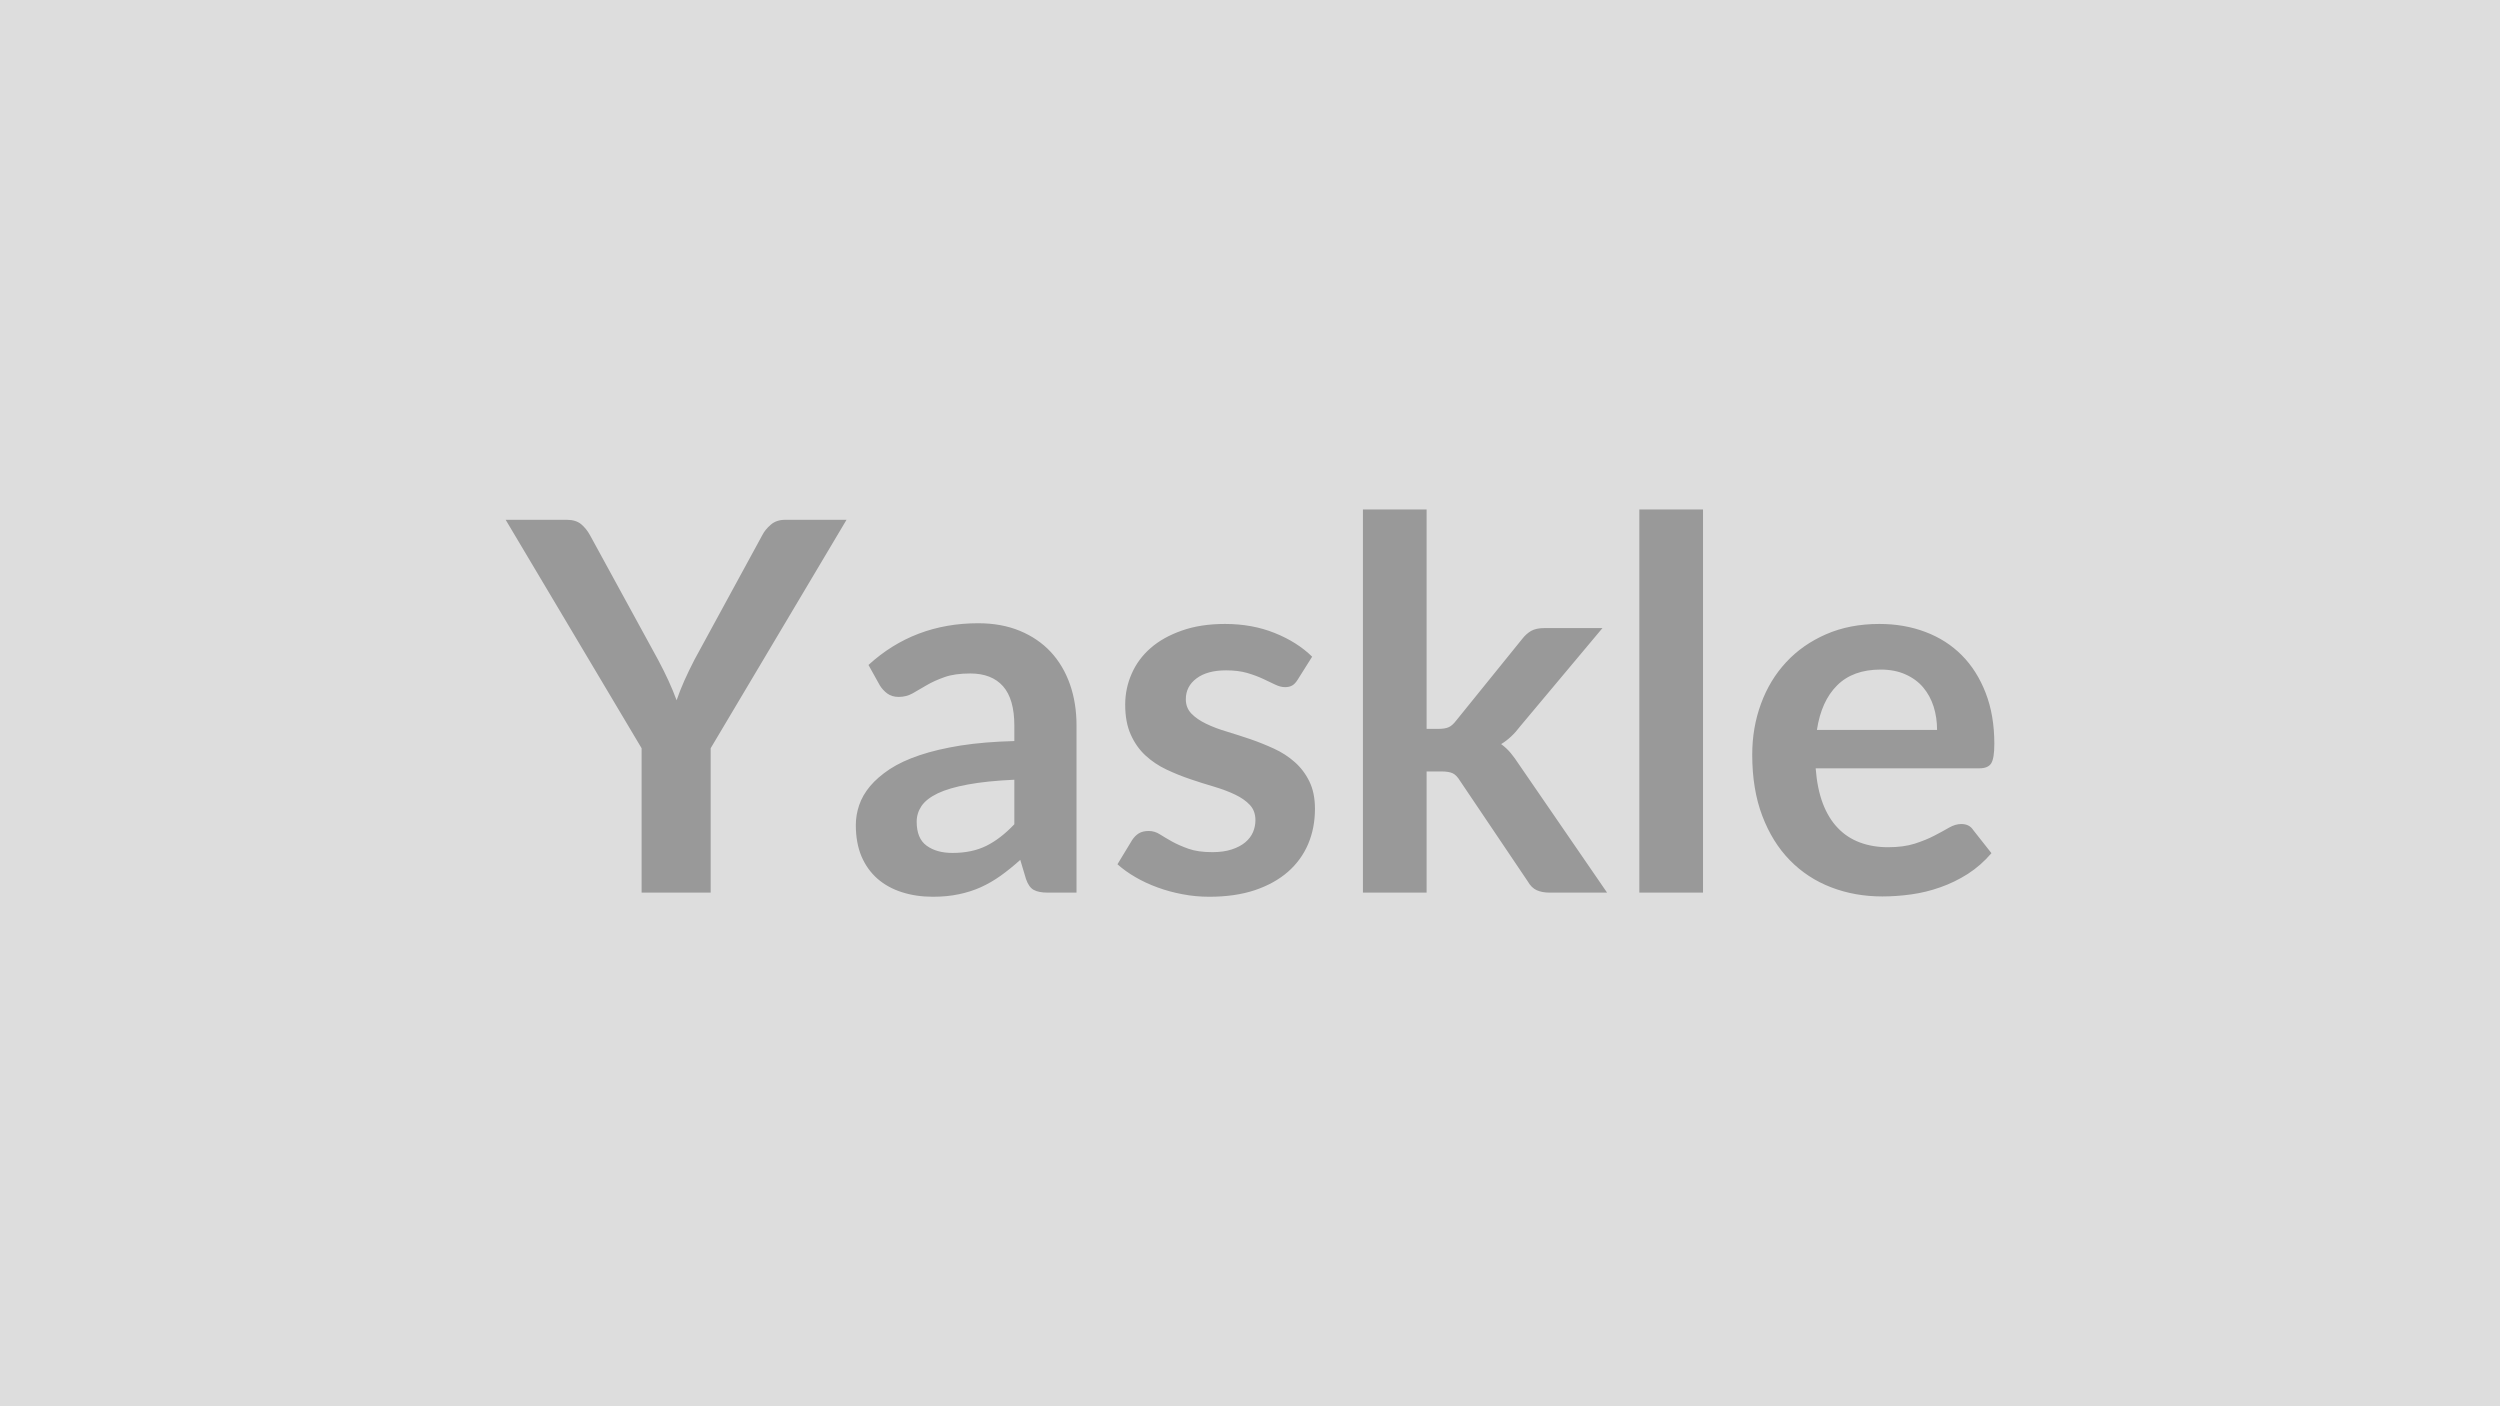
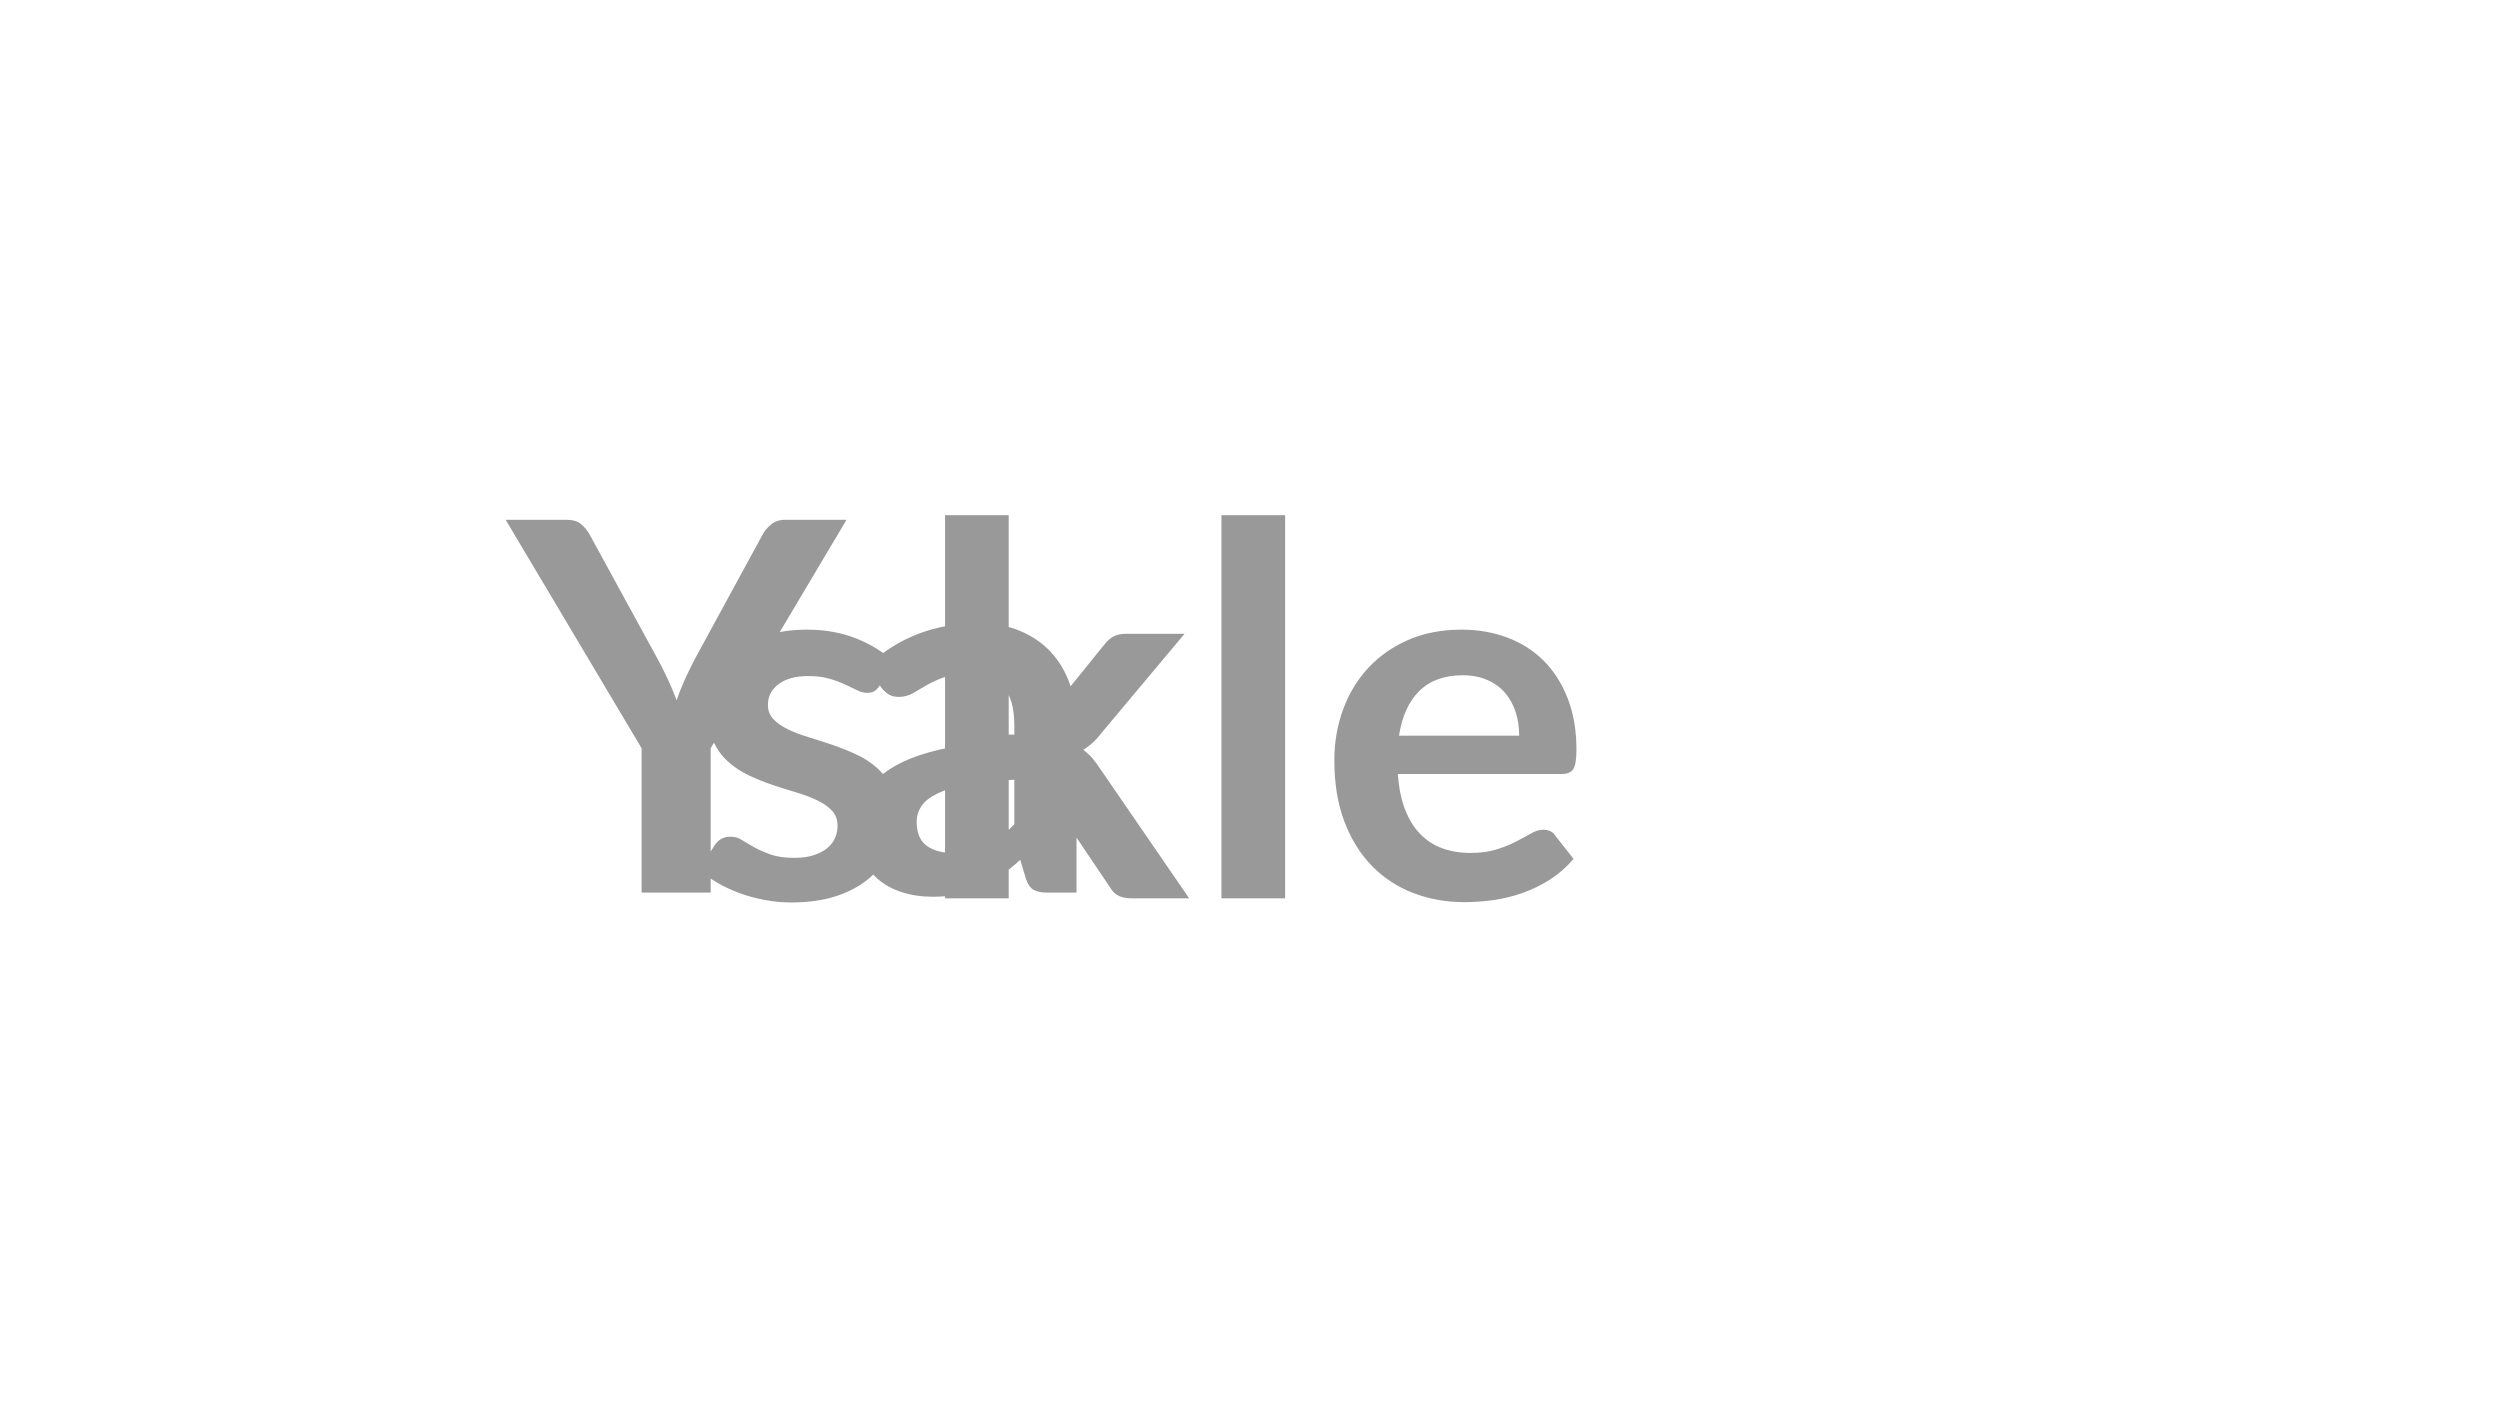
<svg xmlns="http://www.w3.org/2000/svg" width="320" height="180" viewBox="0 0 320 180">
-   <rect width="100%" height="100%" fill="#DDDDDD" />
-   <path fill="#999999" d="m108.355 66.535-17.39 29.24v18.48h-8.84v-18.48l-17.4-29.24h7.83q1.15 0 1.83.56.67.56 1.14 1.42l8.71 15.94q.76 1.42 1.33 2.67.58 1.26 1.04 2.51.43-1.25.99-2.51.56-1.25 1.29-2.67l8.68-15.94q.36-.72 1.09-1.35.72-.63 1.85-.63zm21.48 38.97v-5.7q-3.53.16-5.94.61-2.41.44-3.86 1.13-1.45.7-2.08 1.62-.62.93-.62 2.01 0 2.15 1.27 3.07 1.27.93 3.31.93 2.51 0 4.34-.91t3.58-2.76m-17.22-17.78-1.45-2.61q5.84-5.34 14.05-5.34 2.97 0 5.32.97 2.34.97 3.96 2.7 1.61 1.74 2.46 4.15.84 2.4.84 5.28v21.38h-3.7q-1.15 0-1.78-.35-.63-.34-.99-1.4l-.73-2.44q-1.28 1.15-2.51 2.03-1.22.87-2.54 1.47-1.32.59-2.82.9-1.5.32-3.31.32-2.15 0-3.96-.58-1.82-.58-3.14-1.73-1.32-1.16-2.05-2.87-.72-1.72-.72-4 0-1.28.43-2.55t1.4-2.43q.97-1.15 2.52-2.18 1.56-1.02 3.82-1.78t5.26-1.24q3-.47 6.86-.57v-1.98q0-3.4-1.45-5.04-1.45-1.63-4.19-1.63-1.98 0-3.28.46-1.31.46-2.3 1.04t-1.79 1.04q-.81.46-1.8.46-.86 0-1.46-.44-.59-.45-.95-1.04m55.34-3.67-1.85 2.94q-.33.53-.69.74-.37.22-.93.22-.59 0-1.27-.33-.67-.33-1.56-.74-.9-.42-2.03-.75-1.14-.33-2.69-.33-2.41 0-3.78 1.03-1.37 1.02-1.37 2.67 0 1.09.71 1.83t1.88 1.3q1.17.57 2.66 1.01 1.48.45 3.02.97 1.53.53 3.01 1.21 1.49.68 2.66 1.72 1.17 1.03 1.88 2.49.71 1.45.71 3.5 0 2.44-.87 4.5-.88 2.06-2.59 3.56-1.72 1.5-4.24 2.35-2.53.84-5.83.84-1.75 0-3.41-.32-1.67-.31-3.2-.87-1.54-.56-2.84-1.32-1.31-.76-2.3-1.65l1.88-3.1q.37-.56.86-.86.5-.3 1.26-.3t1.43.43q.68.43 1.57.93.89.49 2.1.92 1.2.43 3.05.43 1.45 0 2.49-.35 1.04-.34 1.72-.91.67-.56.99-1.3.31-.74.31-1.53 0-1.19-.71-1.95t-1.88-1.32-2.67-1.01q-1.51-.44-3.07-.97-1.57-.53-3.07-1.24t-2.68-1.8q-1.17-1.08-1.88-2.67-.71-1.58-.71-3.83 0-2.08.83-3.96.82-1.88 2.42-3.28t4-2.24q2.39-.85 5.52-.85 3.5 0 6.37 1.16 2.87 1.15 4.79 3.03m6.5-18.84h8.15v28.08h1.52q.82 0 1.3-.21t.98-.87l8.41-10.4q.53-.69 1.17-1.06.65-.36 1.67-.36h7.46l-10.53 12.57q-1.12 1.49-2.44 2.28.69.5 1.24 1.16.54.66 1.03 1.42l11.29 16.43h-7.36q-.96 0-1.65-.31-.69-.32-1.15-1.14l-8.65-12.84q-.46-.76-.96-.99-.49-.23-1.48-.23h-1.85v15.51h-8.15zm35.38 0h8.15v49.04h-8.15zm22.73 28.22h15.38q0-1.59-.44-2.99-.45-1.4-1.34-2.46-.89-1.05-2.26-1.66-1.37-.62-3.19-.62-3.53 0-5.56 2.02-2.03 2.01-2.59 5.71m20.79 4.91h-20.95q.2 2.61.92 4.51.73 1.9 1.92 3.13 1.18 1.24 2.82 1.85 1.63.61 3.61.61t3.42-.46q1.43-.46 2.5-1.02 1.08-.56 1.89-1.03.8-.46 1.56-.46 1.03 0 1.52.76l2.34 2.97q-1.35 1.58-3.03 2.66-1.69 1.07-3.52 1.71-1.83.65-3.73.91-1.89.26-3.68.26-3.53 0-6.56-1.17-3.04-1.17-5.28-3.46-2.25-2.3-3.53-5.68-1.29-3.38-1.29-7.84 0-3.46 1.12-6.51 1.12-3.06 3.22-5.32 2.09-2.26 5.11-3.58t6.82-1.32q3.2 0 5.91 1.03 2.7 1.02 4.65 2.98 1.95 1.97 3.05 4.82 1.11 2.86 1.11 6.52 0 1.85-.4 2.49t-1.52.64" />
+   <path fill="#999999" d="m108.355 66.535-17.39 29.24v18.48h-8.84v-18.48l-17.4-29.24h7.83q1.15 0 1.83.56.67.56 1.14 1.42l8.71 15.94q.76 1.42 1.33 2.67.58 1.26 1.04 2.51.43-1.25.99-2.51.56-1.25 1.29-2.67l8.68-15.94q.36-.72 1.09-1.35.72-.63 1.85-.63zm21.48 38.97v-5.7q-3.53.16-5.94.61-2.41.44-3.86 1.13-1.45.7-2.08 1.62-.62.93-.62 2.01 0 2.15 1.27 3.07 1.27.93 3.31.93 2.51 0 4.34-.91t3.58-2.76m-17.22-17.78-1.45-2.61q5.84-5.34 14.05-5.34 2.97 0 5.32.97 2.34.97 3.96 2.7 1.61 1.74 2.46 4.15.84 2.4.84 5.28v21.38h-3.7q-1.15 0-1.78-.35-.63-.34-.99-1.4l-.73-2.44q-1.28 1.15-2.51 2.03-1.22.87-2.54 1.47-1.32.59-2.82.9-1.5.32-3.31.32-2.15 0-3.96-.58-1.82-.58-3.14-1.73-1.32-1.16-2.05-2.87-.72-1.72-.72-4 0-1.28.43-2.55t1.4-2.43q.97-1.15 2.52-2.18 1.56-1.02 3.82-1.78t5.26-1.24q3-.47 6.86-.57v-1.98q0-3.4-1.45-5.04-1.45-1.63-4.19-1.63-1.98 0-3.28.46-1.31.46-2.3 1.04t-1.79 1.04q-.81.46-1.8.46-.86 0-1.46-.44-.59-.45-.95-1.04q-.33.53-.69.74-.37.22-.93.22-.59 0-1.27-.33-.67-.33-1.56-.74-.9-.42-2.03-.75-1.14-.33-2.69-.33-2.41 0-3.78 1.03-1.37 1.02-1.37 2.67 0 1.09.71 1.83t1.88 1.3q1.17.57 2.66 1.01 1.48.45 3.02.97 1.53.53 3.01 1.21 1.49.68 2.66 1.72 1.17 1.03 1.88 2.49.71 1.45.71 3.5 0 2.44-.87 4.5-.88 2.06-2.59 3.56-1.72 1.5-4.24 2.35-2.53.84-5.83.84-1.75 0-3.41-.32-1.67-.31-3.2-.87-1.54-.56-2.84-1.32-1.31-.76-2.3-1.65l1.88-3.1q.37-.56.86-.86.5-.3 1.26-.3t1.43.43q.68.43 1.57.93.89.49 2.1.92 1.2.43 3.05.43 1.45 0 2.49-.35 1.04-.34 1.72-.91.67-.56.99-1.3.31-.74.31-1.53 0-1.19-.71-1.95t-1.88-1.32-2.67-1.01q-1.51-.44-3.07-.97-1.57-.53-3.07-1.24t-2.68-1.8q-1.17-1.08-1.88-2.67-.71-1.58-.71-3.83 0-2.08.83-3.96.82-1.88 2.42-3.28t4-2.24q2.39-.85 5.52-.85 3.5 0 6.37 1.16 2.87 1.15 4.79 3.03m6.5-18.84h8.15v28.08h1.52q.82 0 1.3-.21t.98-.87l8.41-10.4q.53-.69 1.17-1.06.65-.36 1.67-.36h7.46l-10.53 12.57q-1.12 1.49-2.44 2.28.69.5 1.24 1.16.54.66 1.03 1.42l11.29 16.43h-7.36q-.96 0-1.65-.31-.69-.32-1.15-1.14l-8.65-12.84q-.46-.76-.96-.99-.49-.23-1.48-.23h-1.85v15.51h-8.15zm35.38 0h8.15v49.04h-8.15zm22.73 28.22h15.38q0-1.59-.44-2.99-.45-1.4-1.34-2.46-.89-1.05-2.26-1.66-1.37-.62-3.19-.62-3.53 0-5.56 2.02-2.03 2.01-2.59 5.71m20.79 4.91h-20.95q.2 2.61.92 4.51.73 1.9 1.92 3.13 1.18 1.24 2.82 1.85 1.63.61 3.61.61t3.42-.46q1.43-.46 2.5-1.02 1.08-.56 1.89-1.03.8-.46 1.56-.46 1.03 0 1.52.76l2.34 2.97q-1.35 1.58-3.03 2.66-1.69 1.07-3.52 1.71-1.83.65-3.73.91-1.89.26-3.68.26-3.53 0-6.56-1.17-3.04-1.17-5.28-3.46-2.25-2.3-3.53-5.68-1.29-3.38-1.29-7.84 0-3.46 1.12-6.51 1.12-3.06 3.22-5.32 2.09-2.26 5.11-3.58t6.82-1.32q3.2 0 5.91 1.03 2.7 1.02 4.65 2.98 1.95 1.97 3.05 4.82 1.11 2.86 1.11 6.52 0 1.85-.4 2.49t-1.52.64" />
</svg>